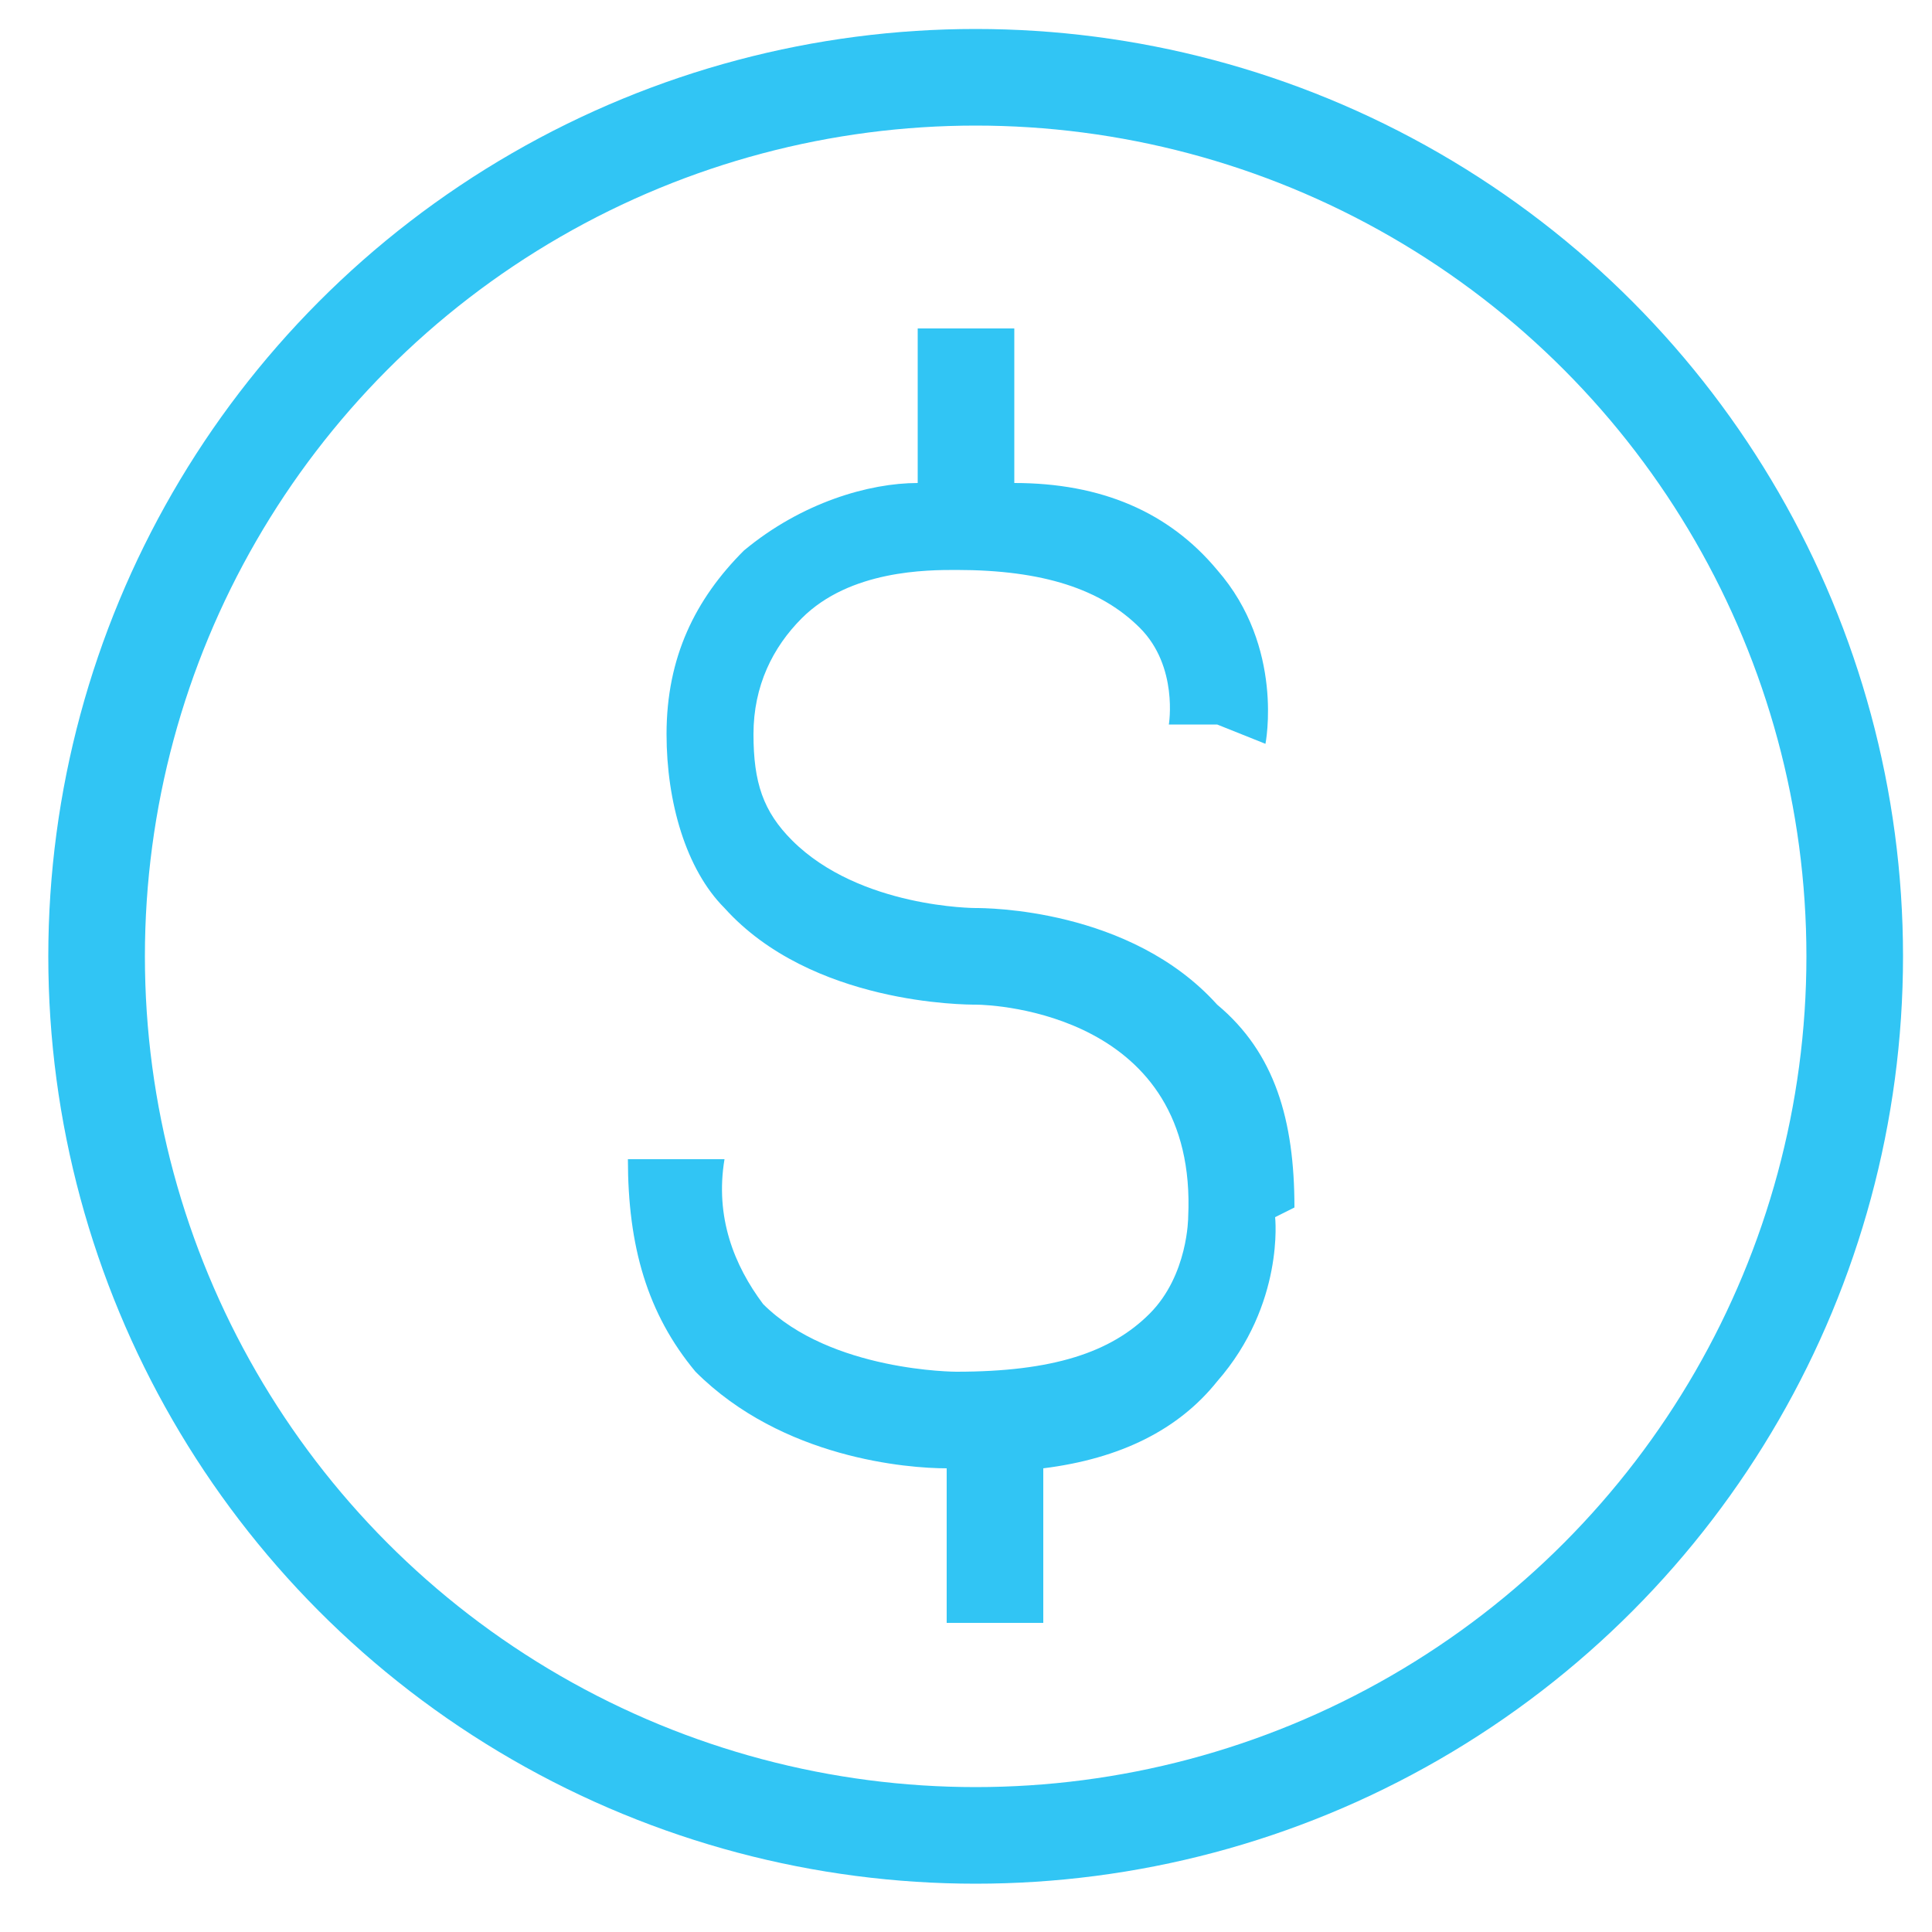
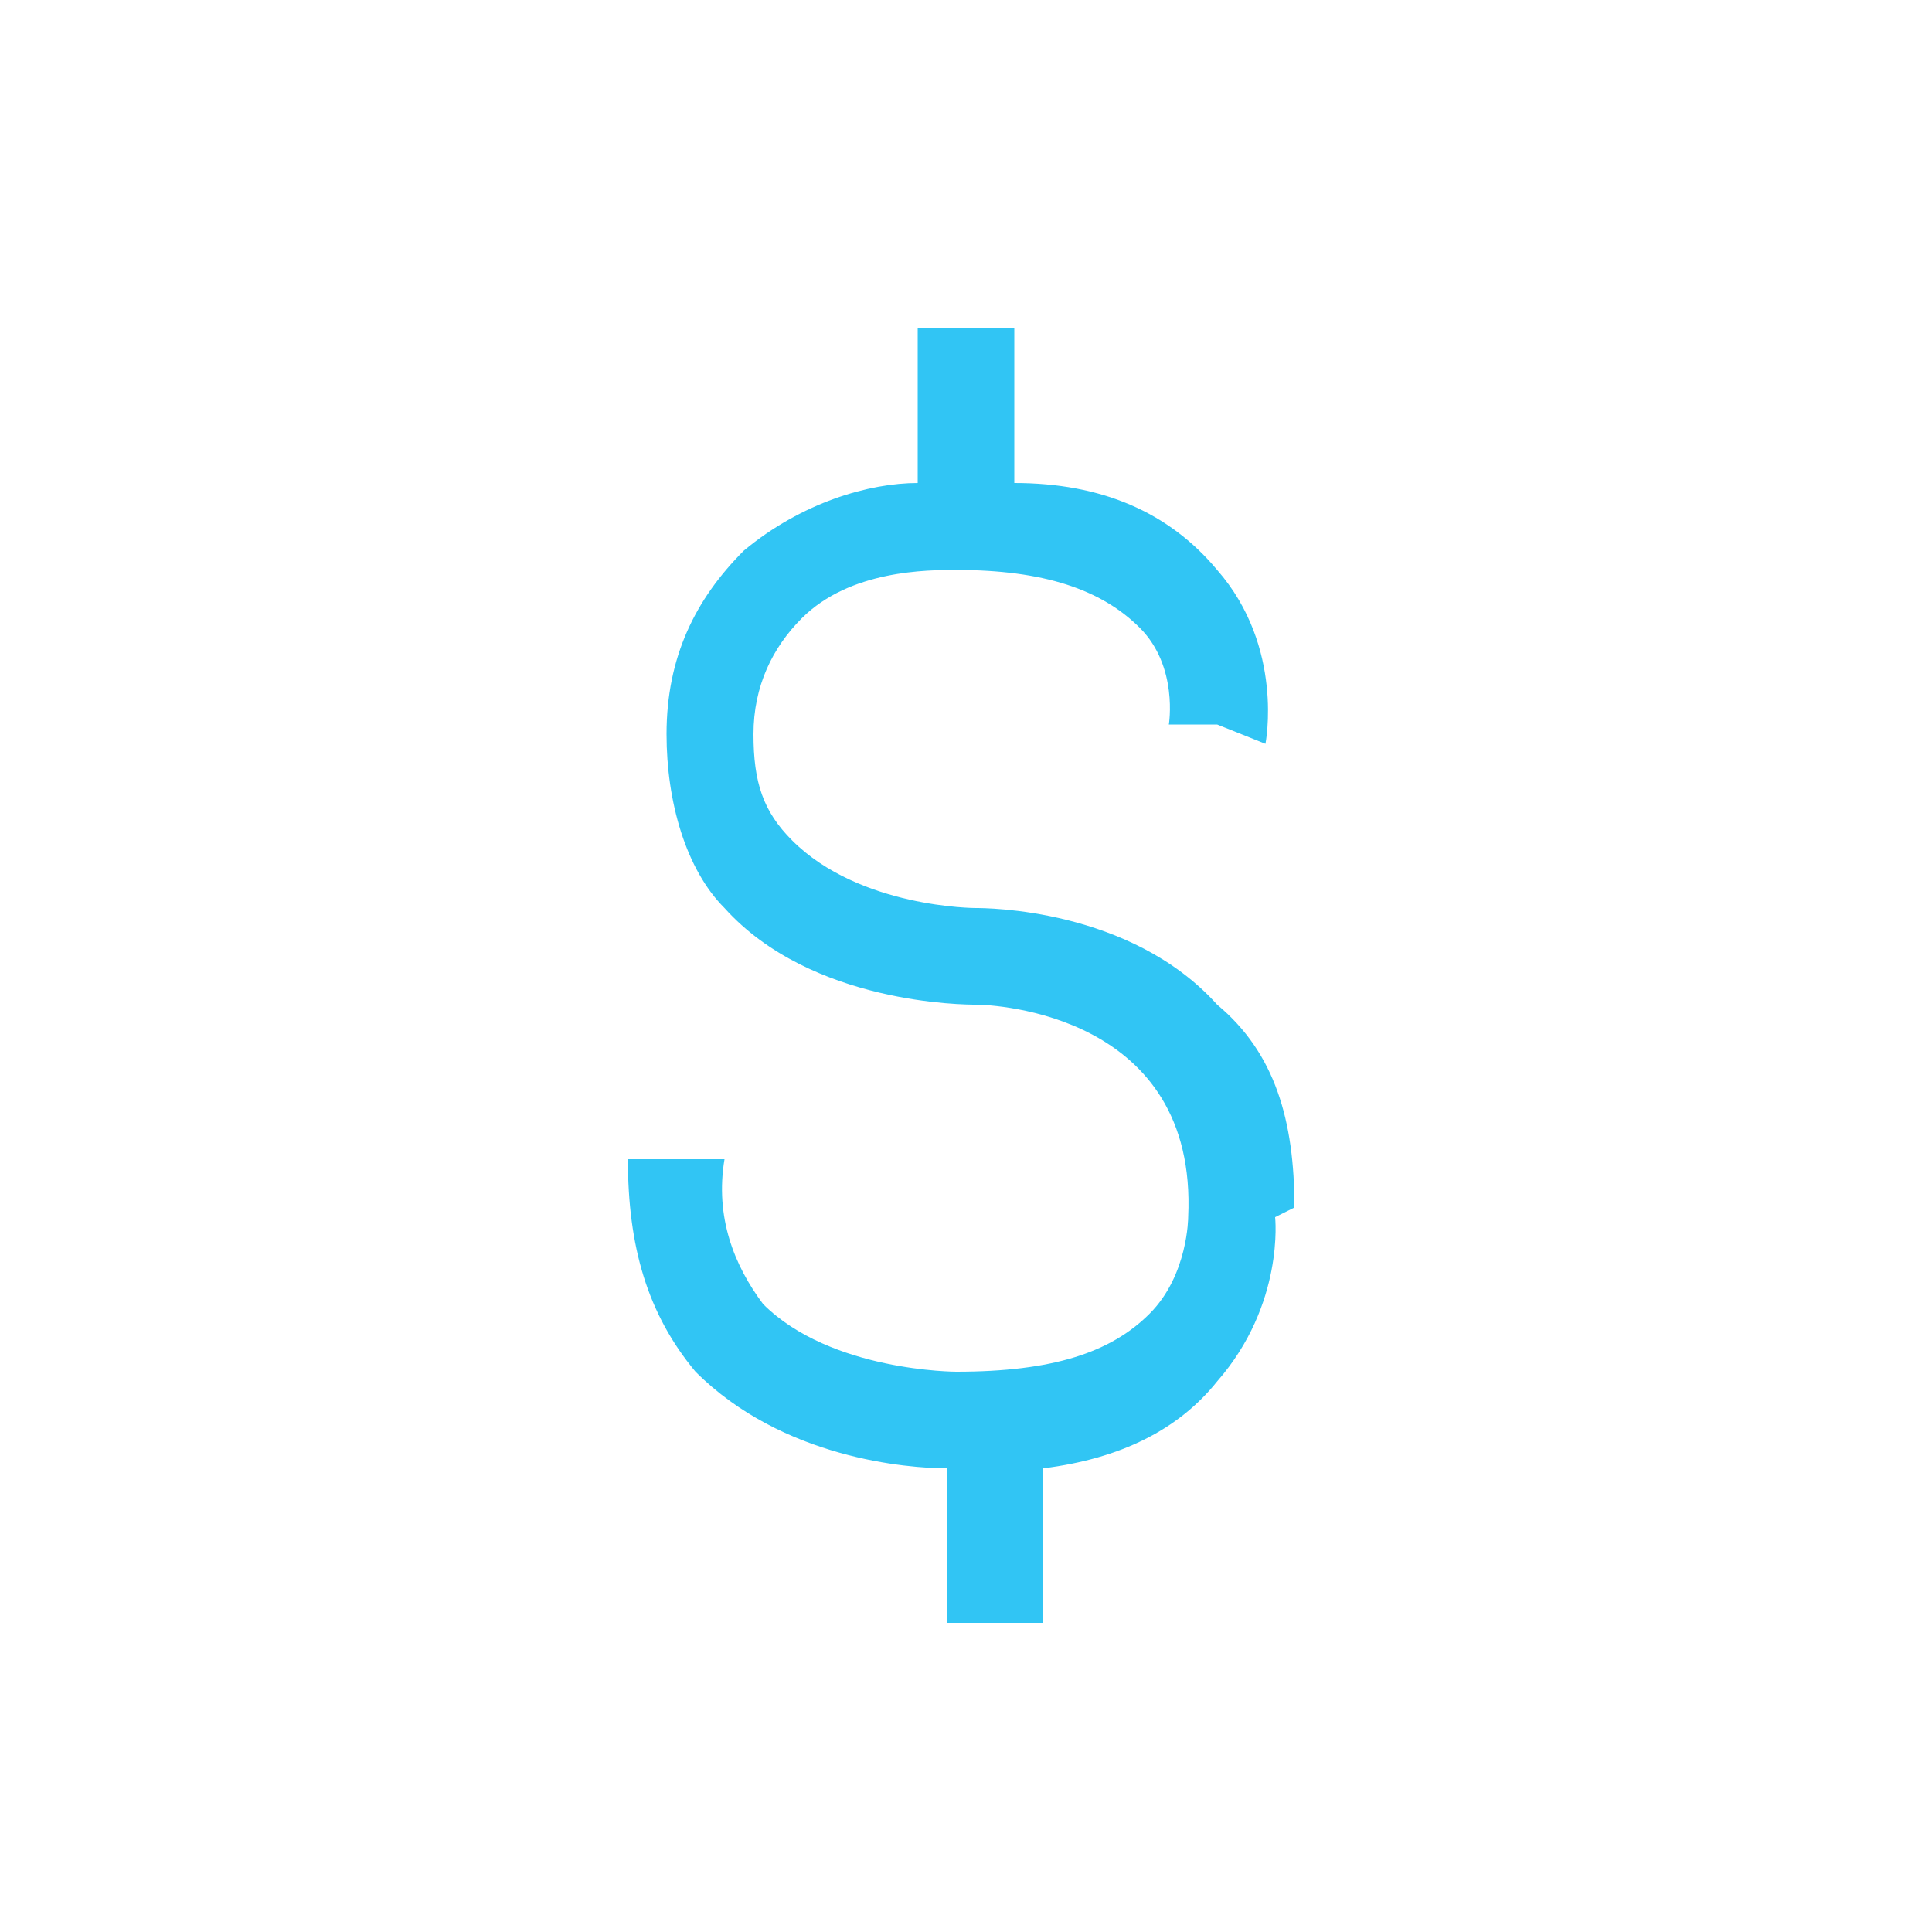
<svg xmlns="http://www.w3.org/2000/svg" id="Layer_1" version="1.1" viewBox="0 0 20 20">
-   <circle fill="none" stroke="#31c5f4" cx="10.1" cy="9.9" r="9.1" />
-   <path fill="#31c5f4" d="M13.4,12.5c0-.9-.2-1.6-.8-2.1-.9-1-2.4-1-2.5-1,0,0-1.2,0-1.9-.7-.3-.3-.4-.6-.4-1.1,0-.5.2-.9.5-1.2.5-.5,1.3-.5,1.6-.5,0,0,0,0,0,0,.9,0,1.5.2,1.9.6.4.4.3,1,.3,1h.5c0,0,.5.2.5.2,0,0,.2-1-.5-1.8-.5-.6-1.2-.9-2.1-.9v-1.6h-1v1.6c-.5,0-1.2.2-1.8.7-.5.5-.8,1.1-.8,1.9,0,.7.2,1.4.6,1.8.9,1,2.5,1,2.6,1h0c.2,0,2.3.1,2.2,2.2,0,0,0,.6-.4,1-.4.4-1,.6-2,.6,0,0-1.3,0-2-.7-.3-.4-.5-.9-.4-1.5h-1c0,.9.2,1.6.7,2.2.9.9,2.2,1,2.6,1v1.6h1v-1.6c.8-.1,1.4-.4,1.8-.9.7-.8.6-1.7.6-1.7Z" />
+   <path fill="#31c5f4" d="M13.4,12.5c0-.9-.2-1.6-.8-2.1-.9-1-2.4-1-2.5-1,0,0-1.2,0-1.9-.7-.3-.3-.4-.6-.4-1.1,0-.5.2-.9.5-1.2.5-.5,1.3-.5,1.6-.5,0,0,0,0,0,0,.9,0,1.5.2,1.9.6.4.4.3,1,.3,1h.5c0,0,.5.2.5.2,0,0,.2-1-.5-1.8-.5-.6-1.2-.9-2.1-.9v-1.6h-1v1.6c-.5,0-1.2.2-1.8.7-.5.5-.8,1.1-.8,1.9,0,.7.2,1.4.6,1.8.9,1,2.5,1,2.6,1c.2,0,2.3.1,2.2,2.2,0,0,0,.6-.4,1-.4.4-1,.6-2,.6,0,0-1.3,0-2-.7-.3-.4-.5-.9-.4-1.5h-1c0,.9.2,1.6.7,2.2.9.9,2.2,1,2.6,1v1.6h1v-1.6c.8-.1,1.4-.4,1.8-.9.7-.8.6-1.7.6-1.7Z" />
</svg>